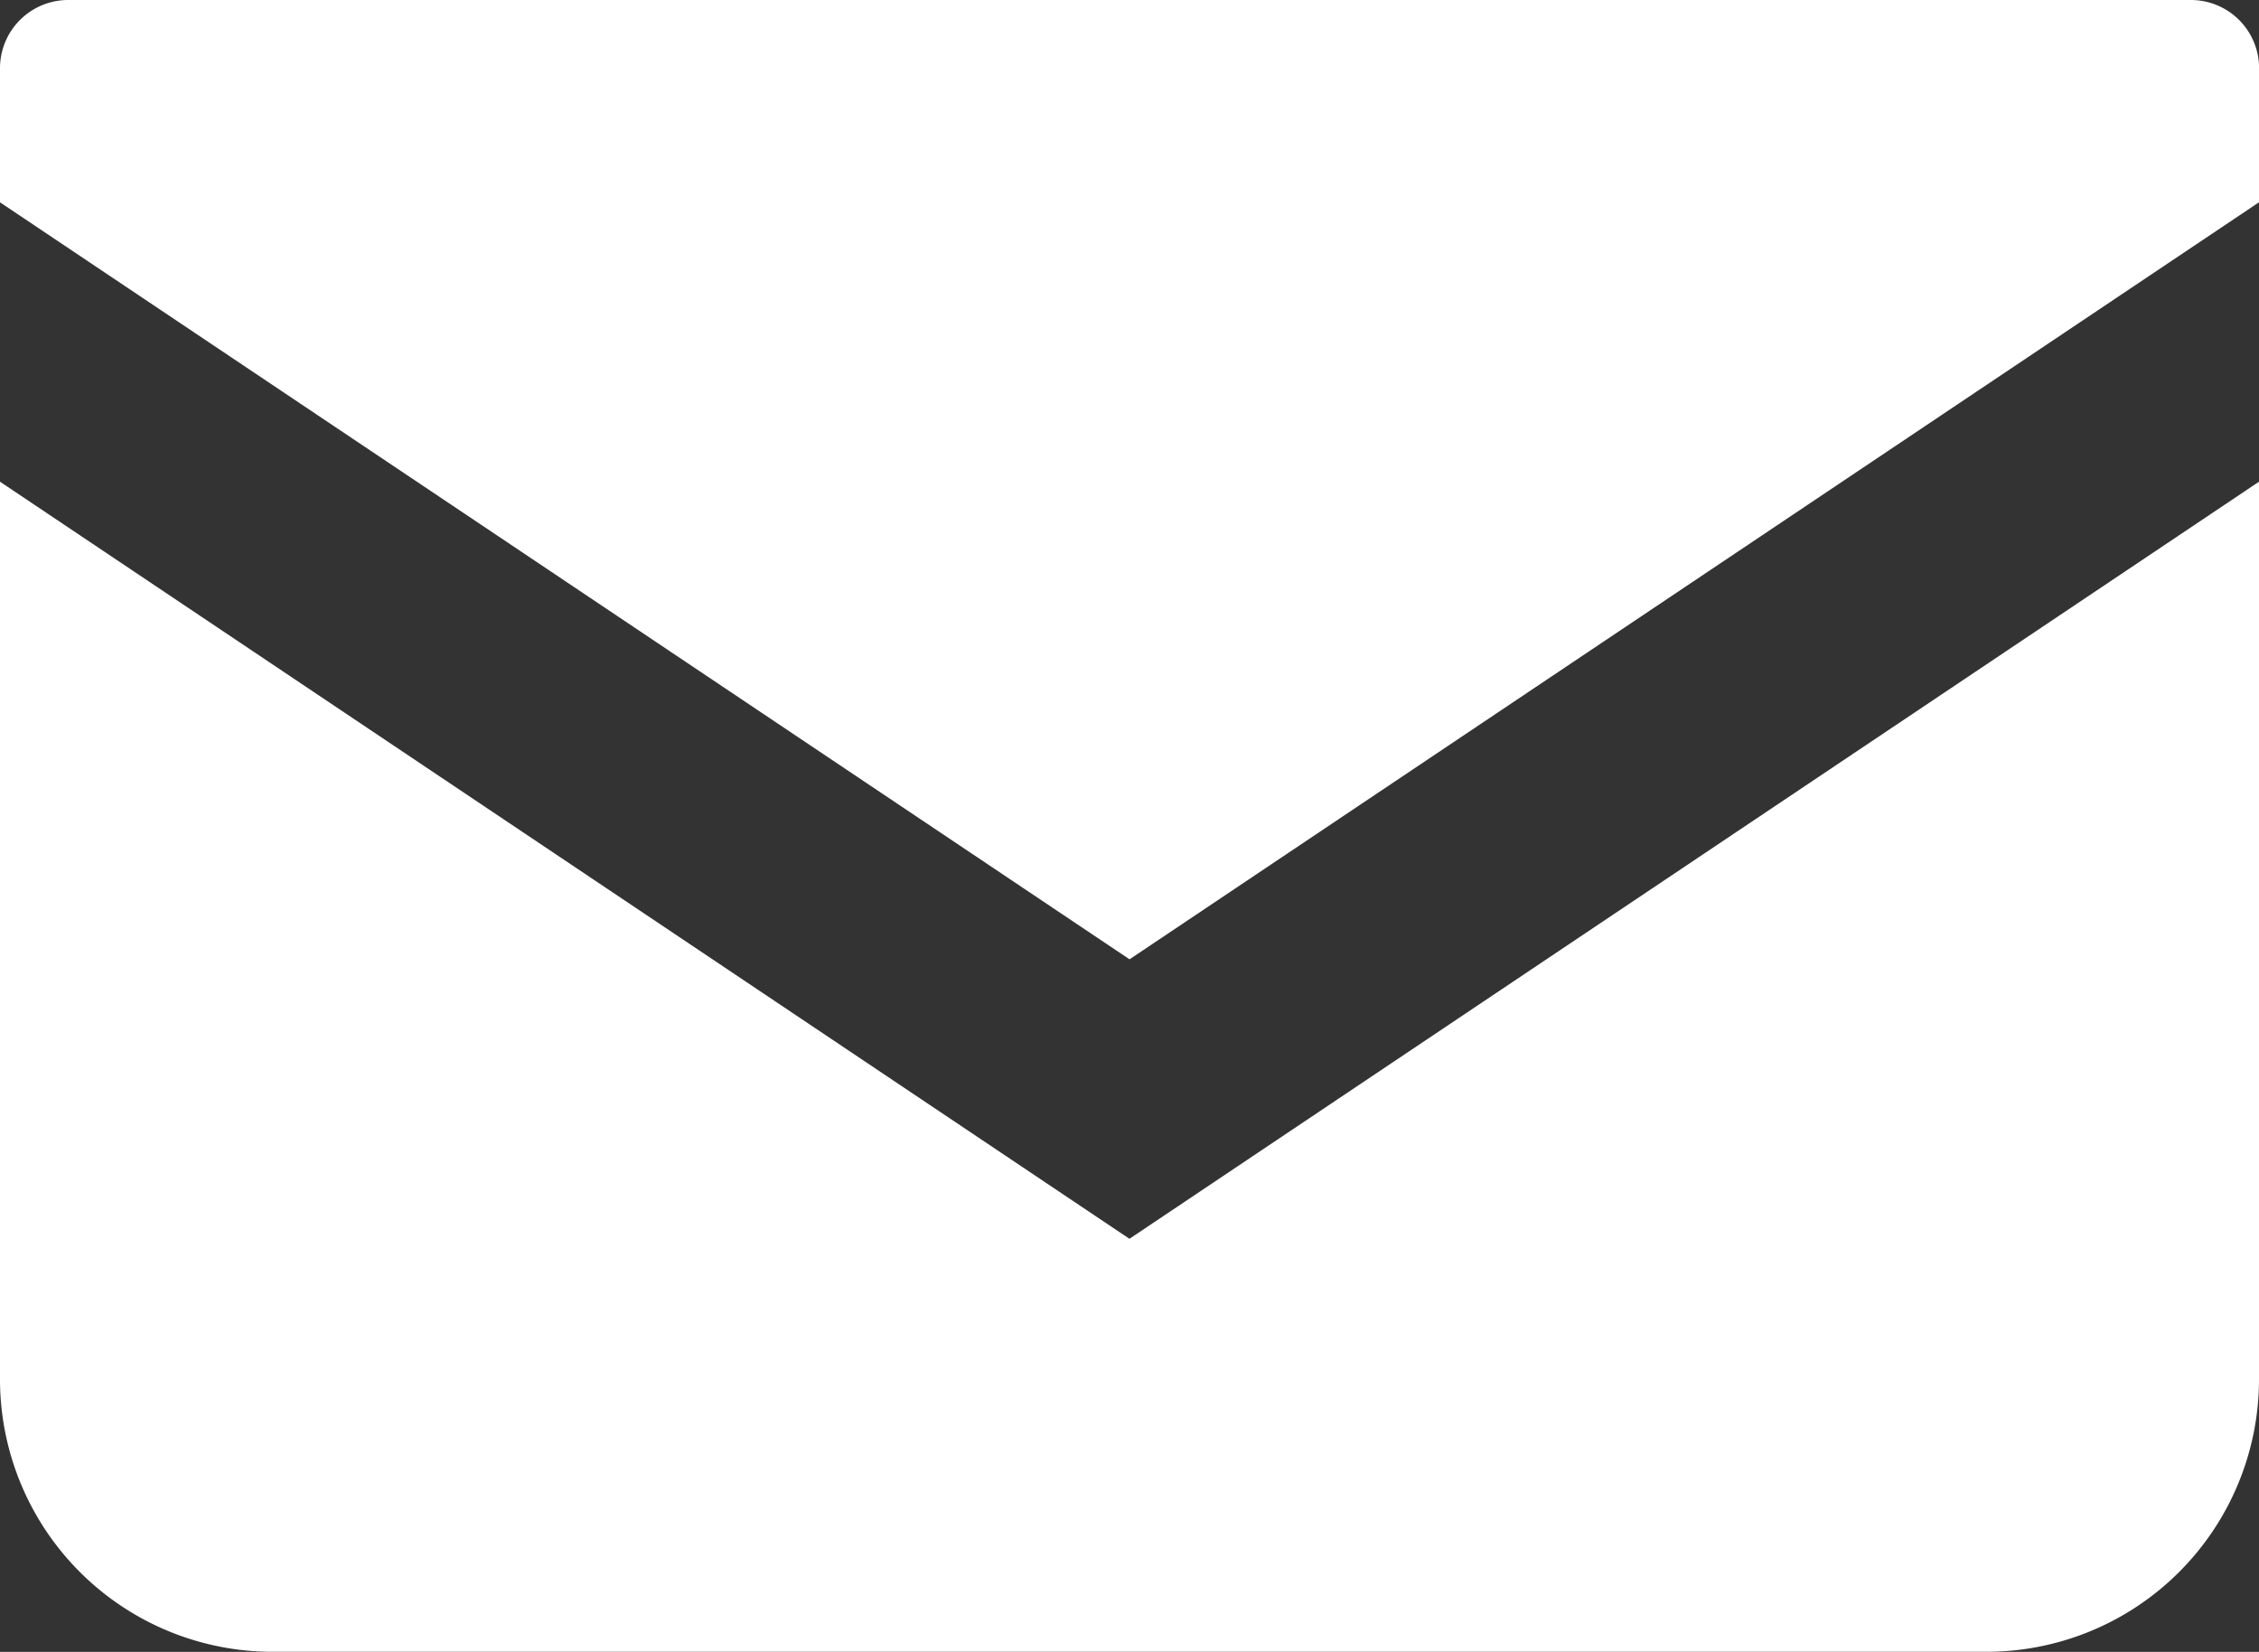
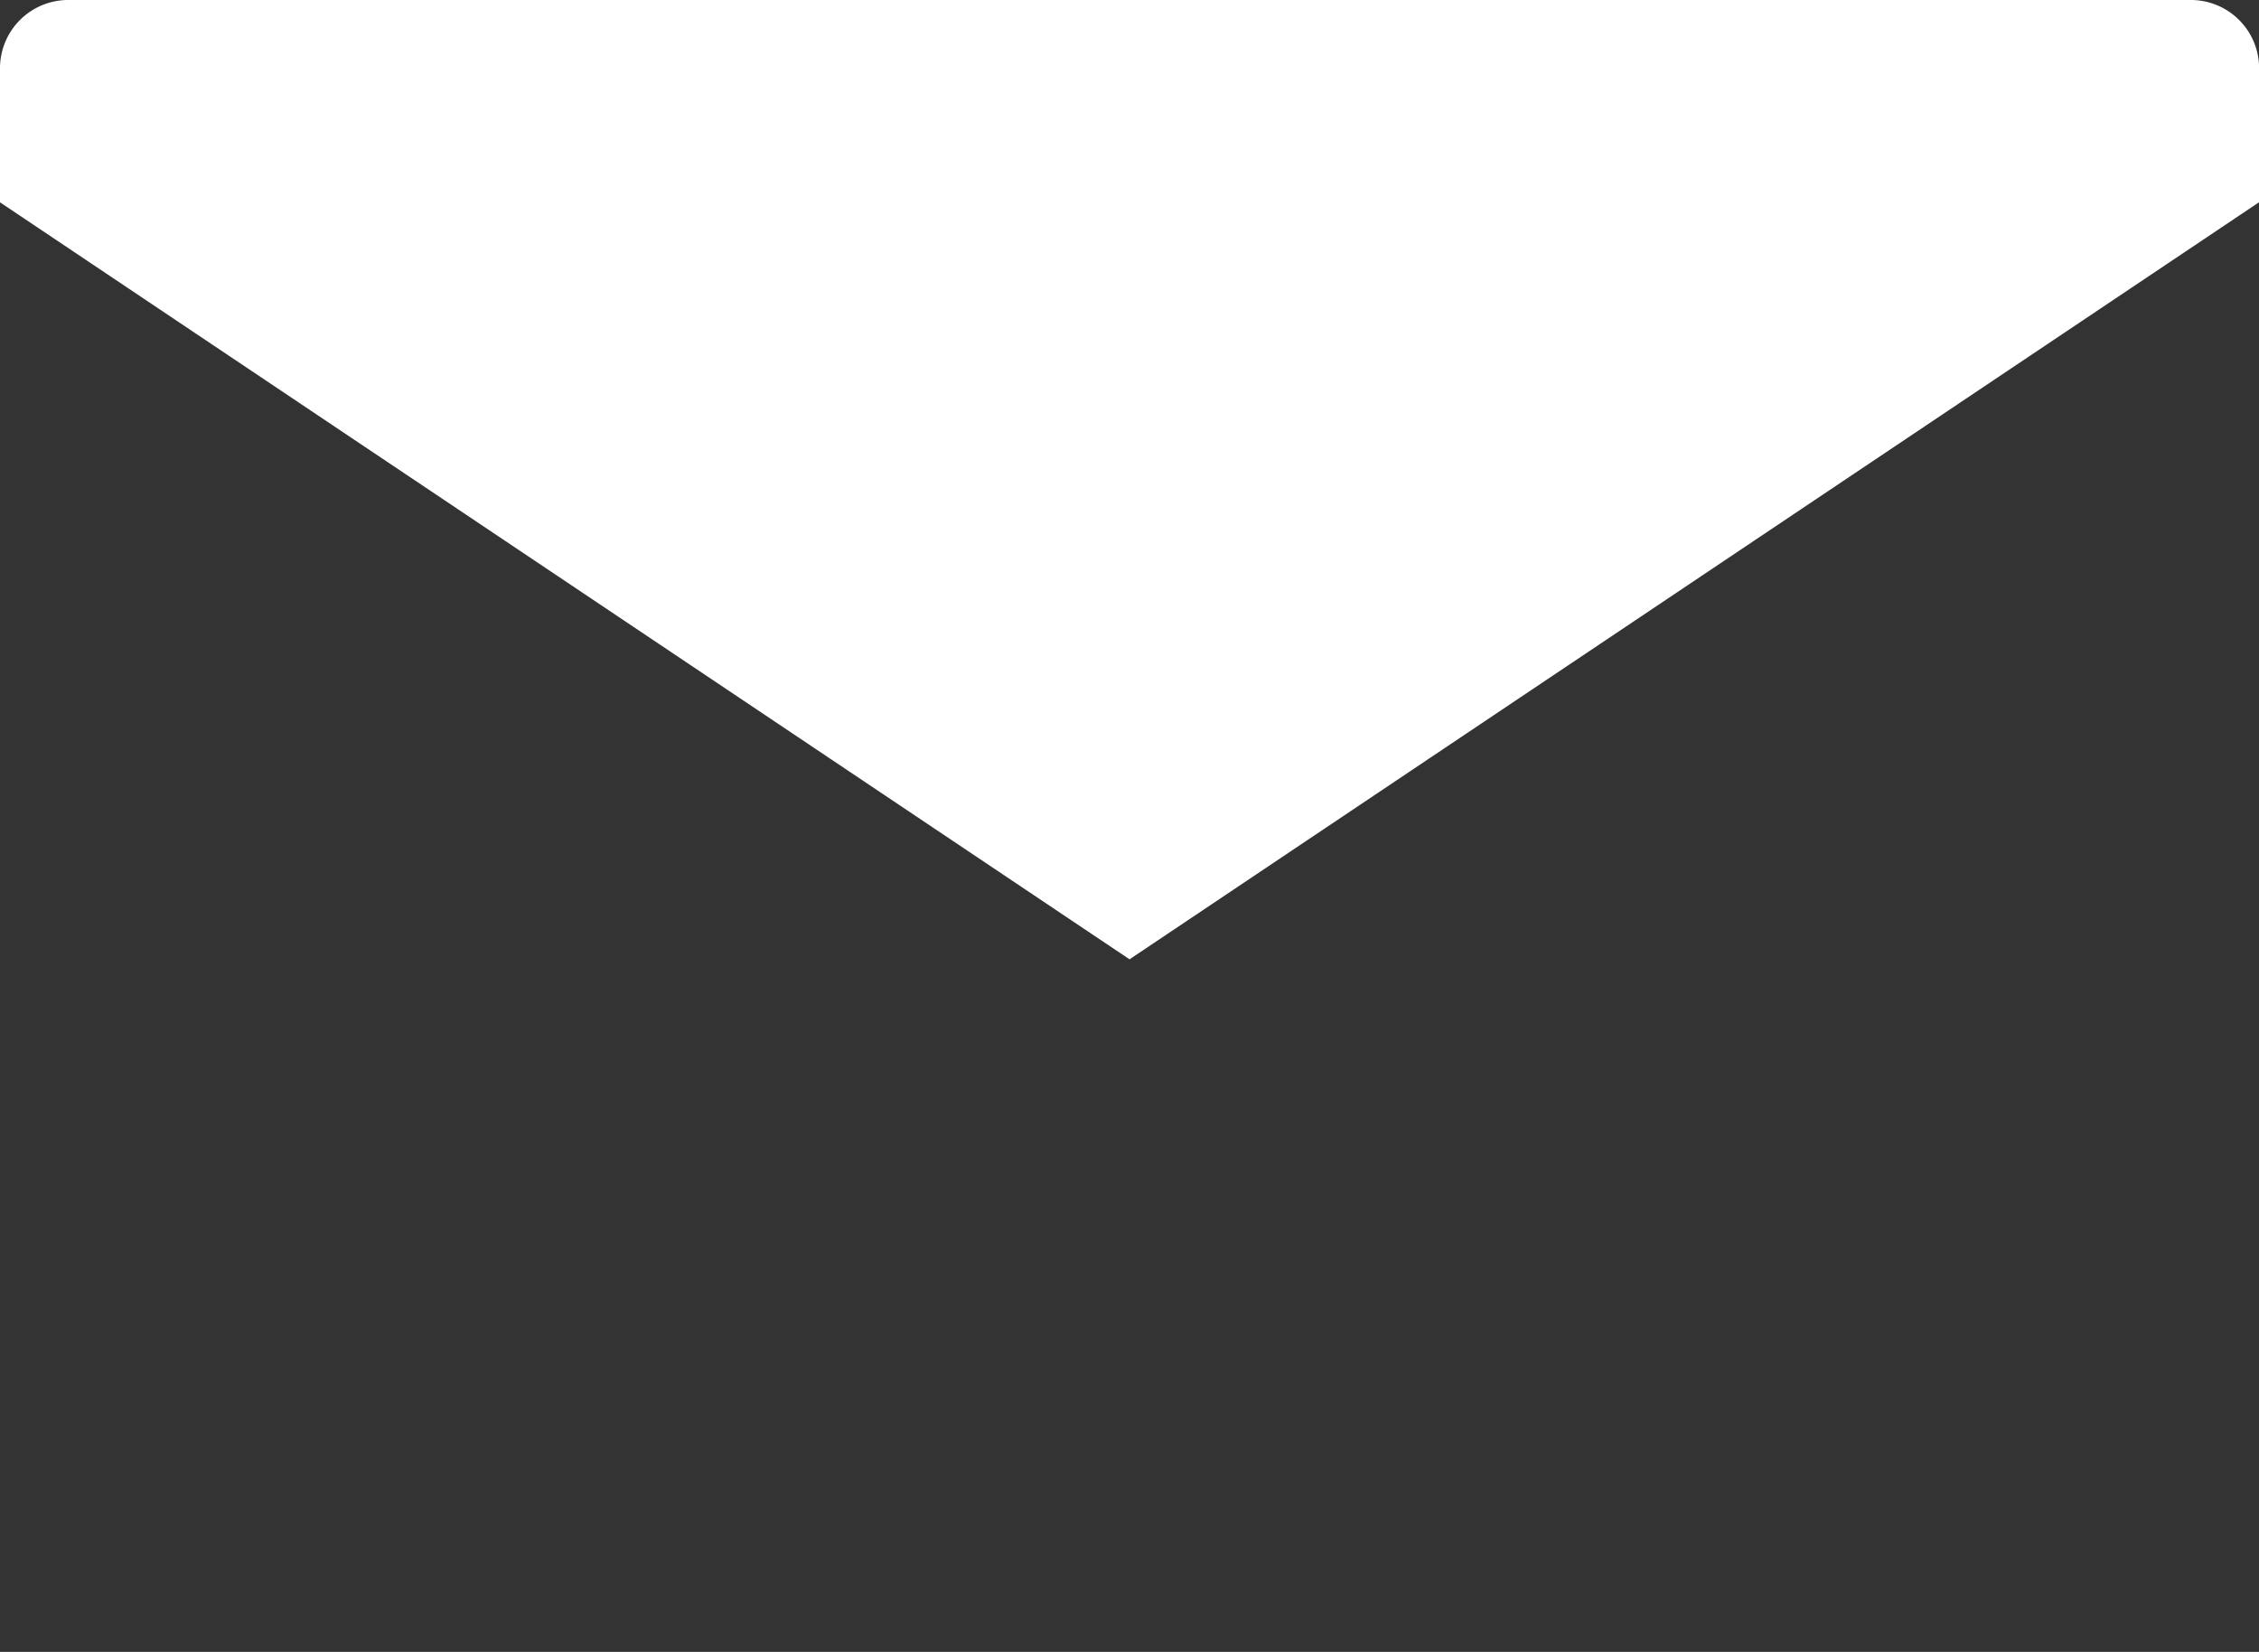
<svg xmlns="http://www.w3.org/2000/svg" width="23.775" height="17.383">
  <rect width="100%" height="100%" fill="#333333" stroke="none" />
  <g data-name="メールの無料アイコン (1)" fill="#fff">
    <path data-name="パス 15" d="M23.058 0H.717A.718.718 0 000 .718v1.411l11.888 7.966 11.888-7.967V.718A.718.718 0 0023.058 0z" />
-     <path data-name="パス 16" d="M0 5.069v9.445a2.868 2.868 0 002.869 2.868h18.037a2.868 2.868 0 002.869-2.868V5.069l-11.888 7.967z" />
  </g>
</svg>